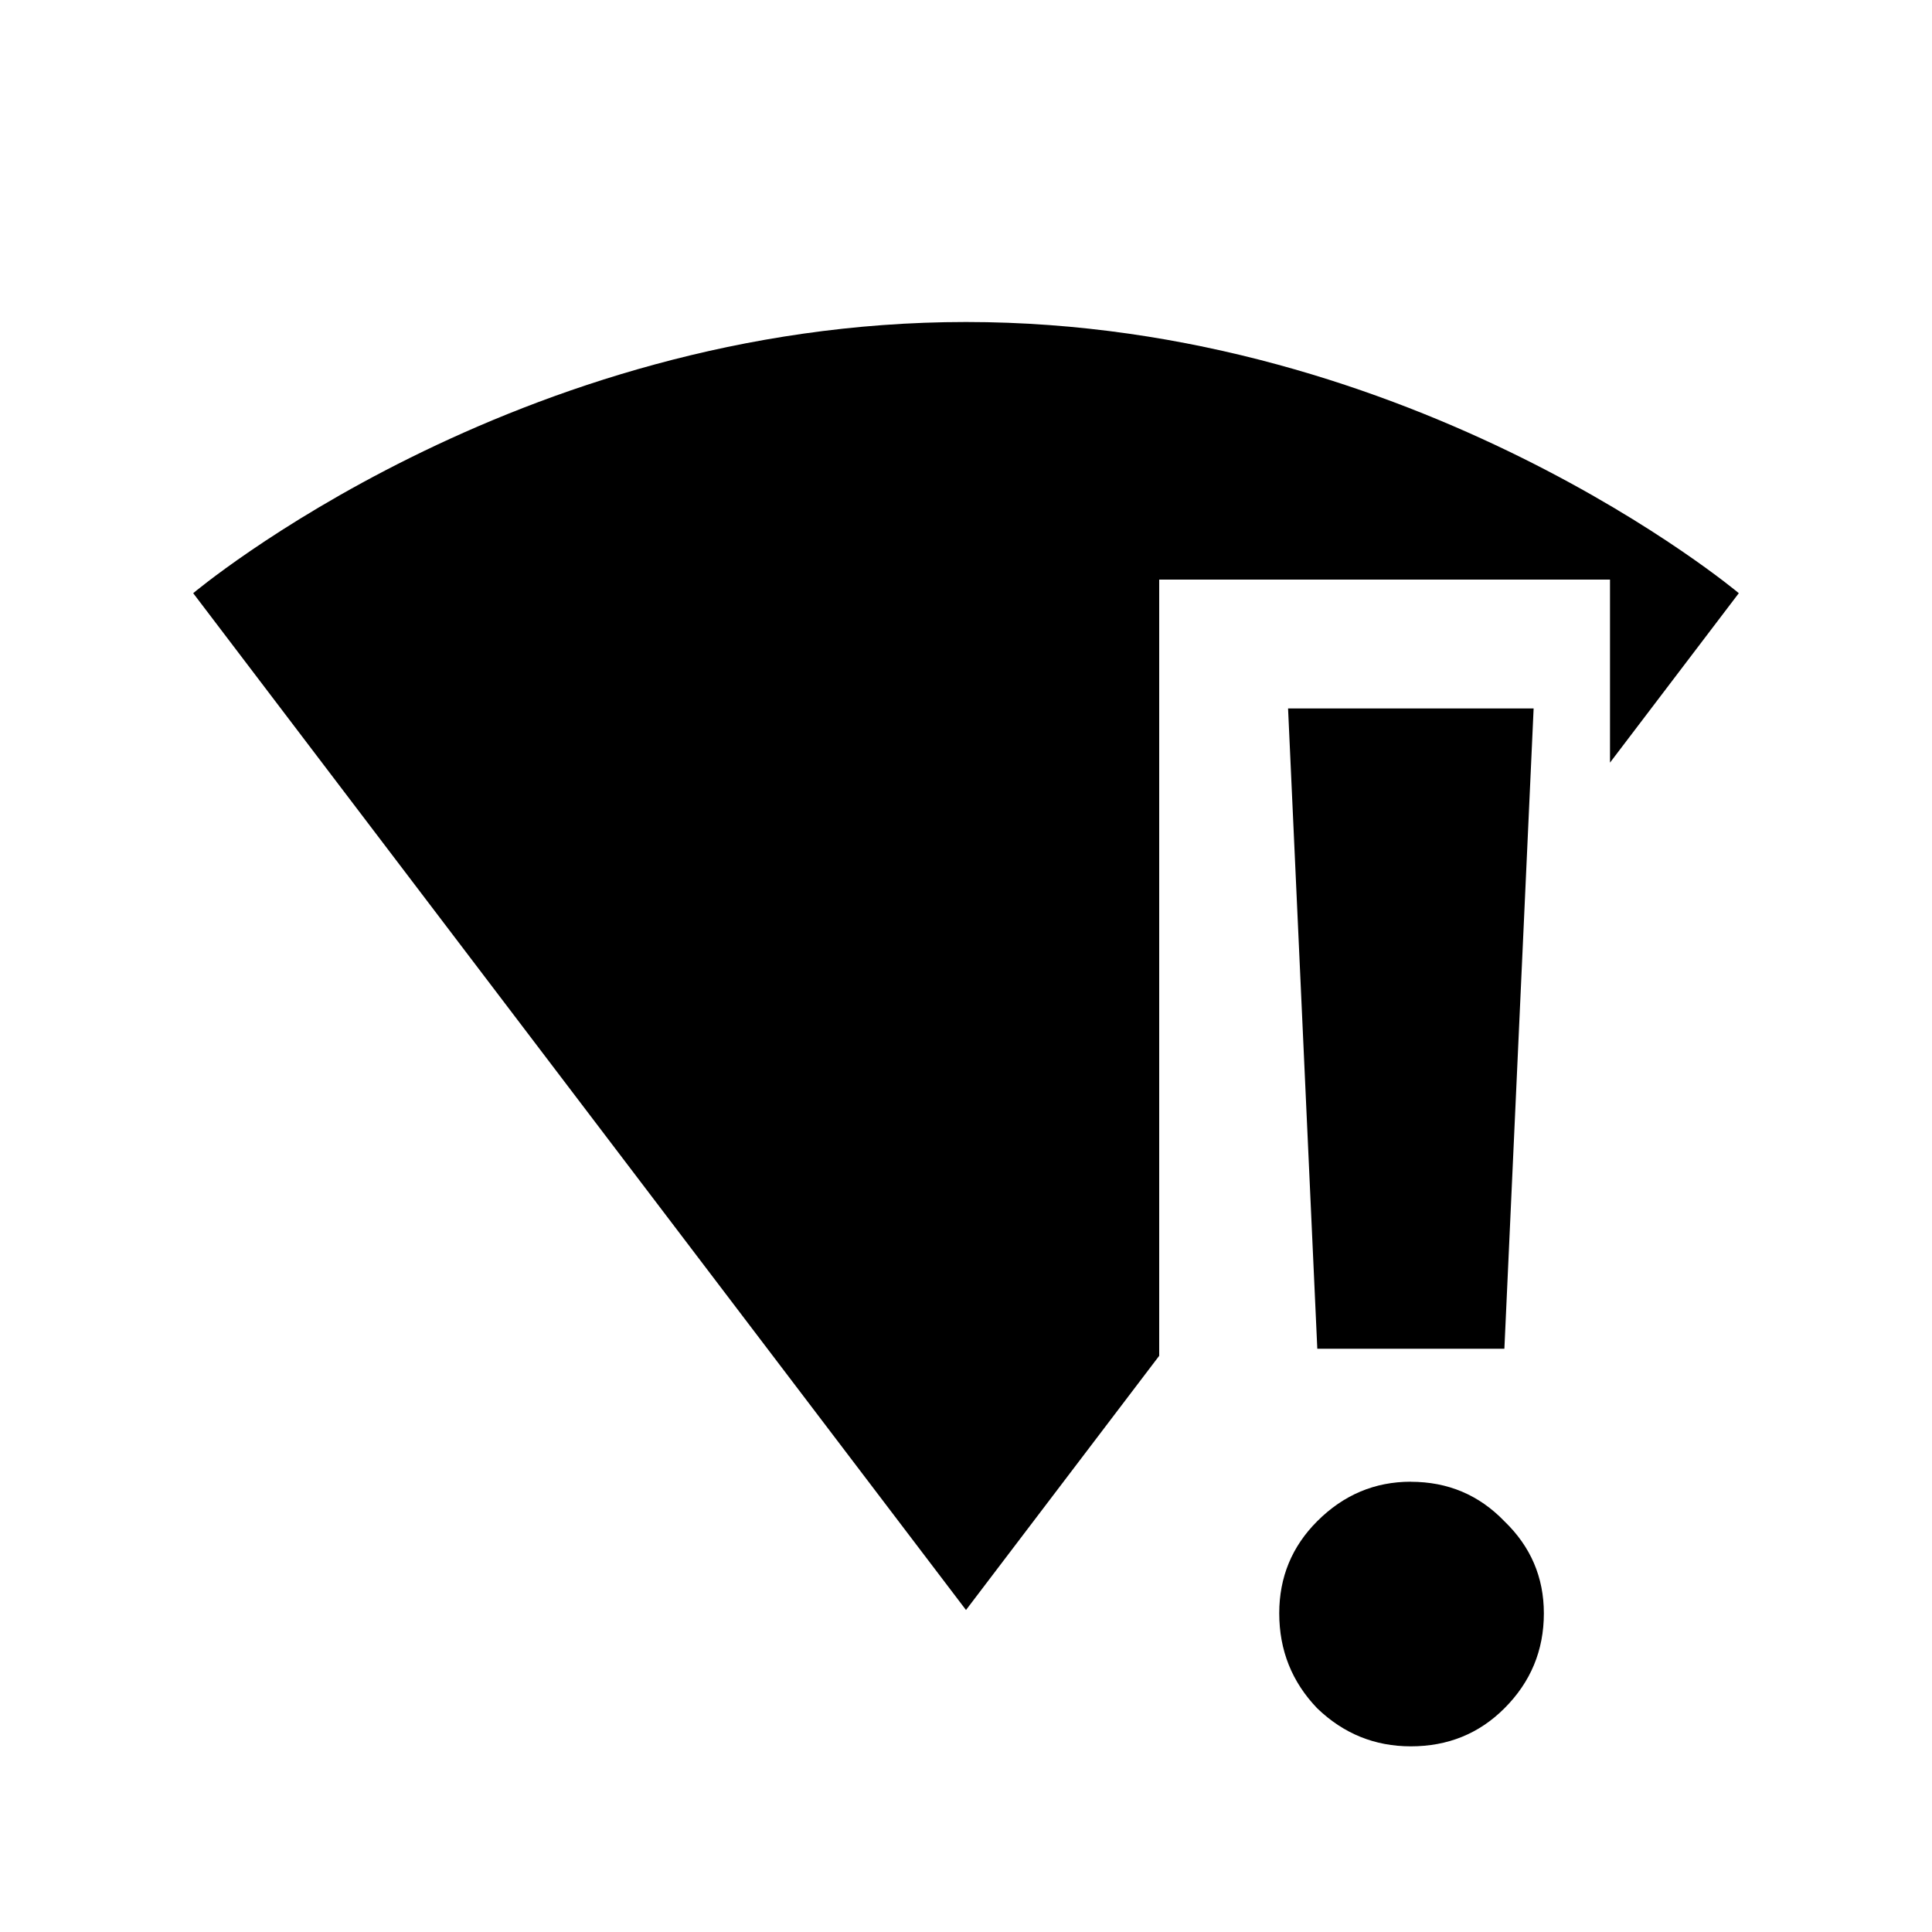
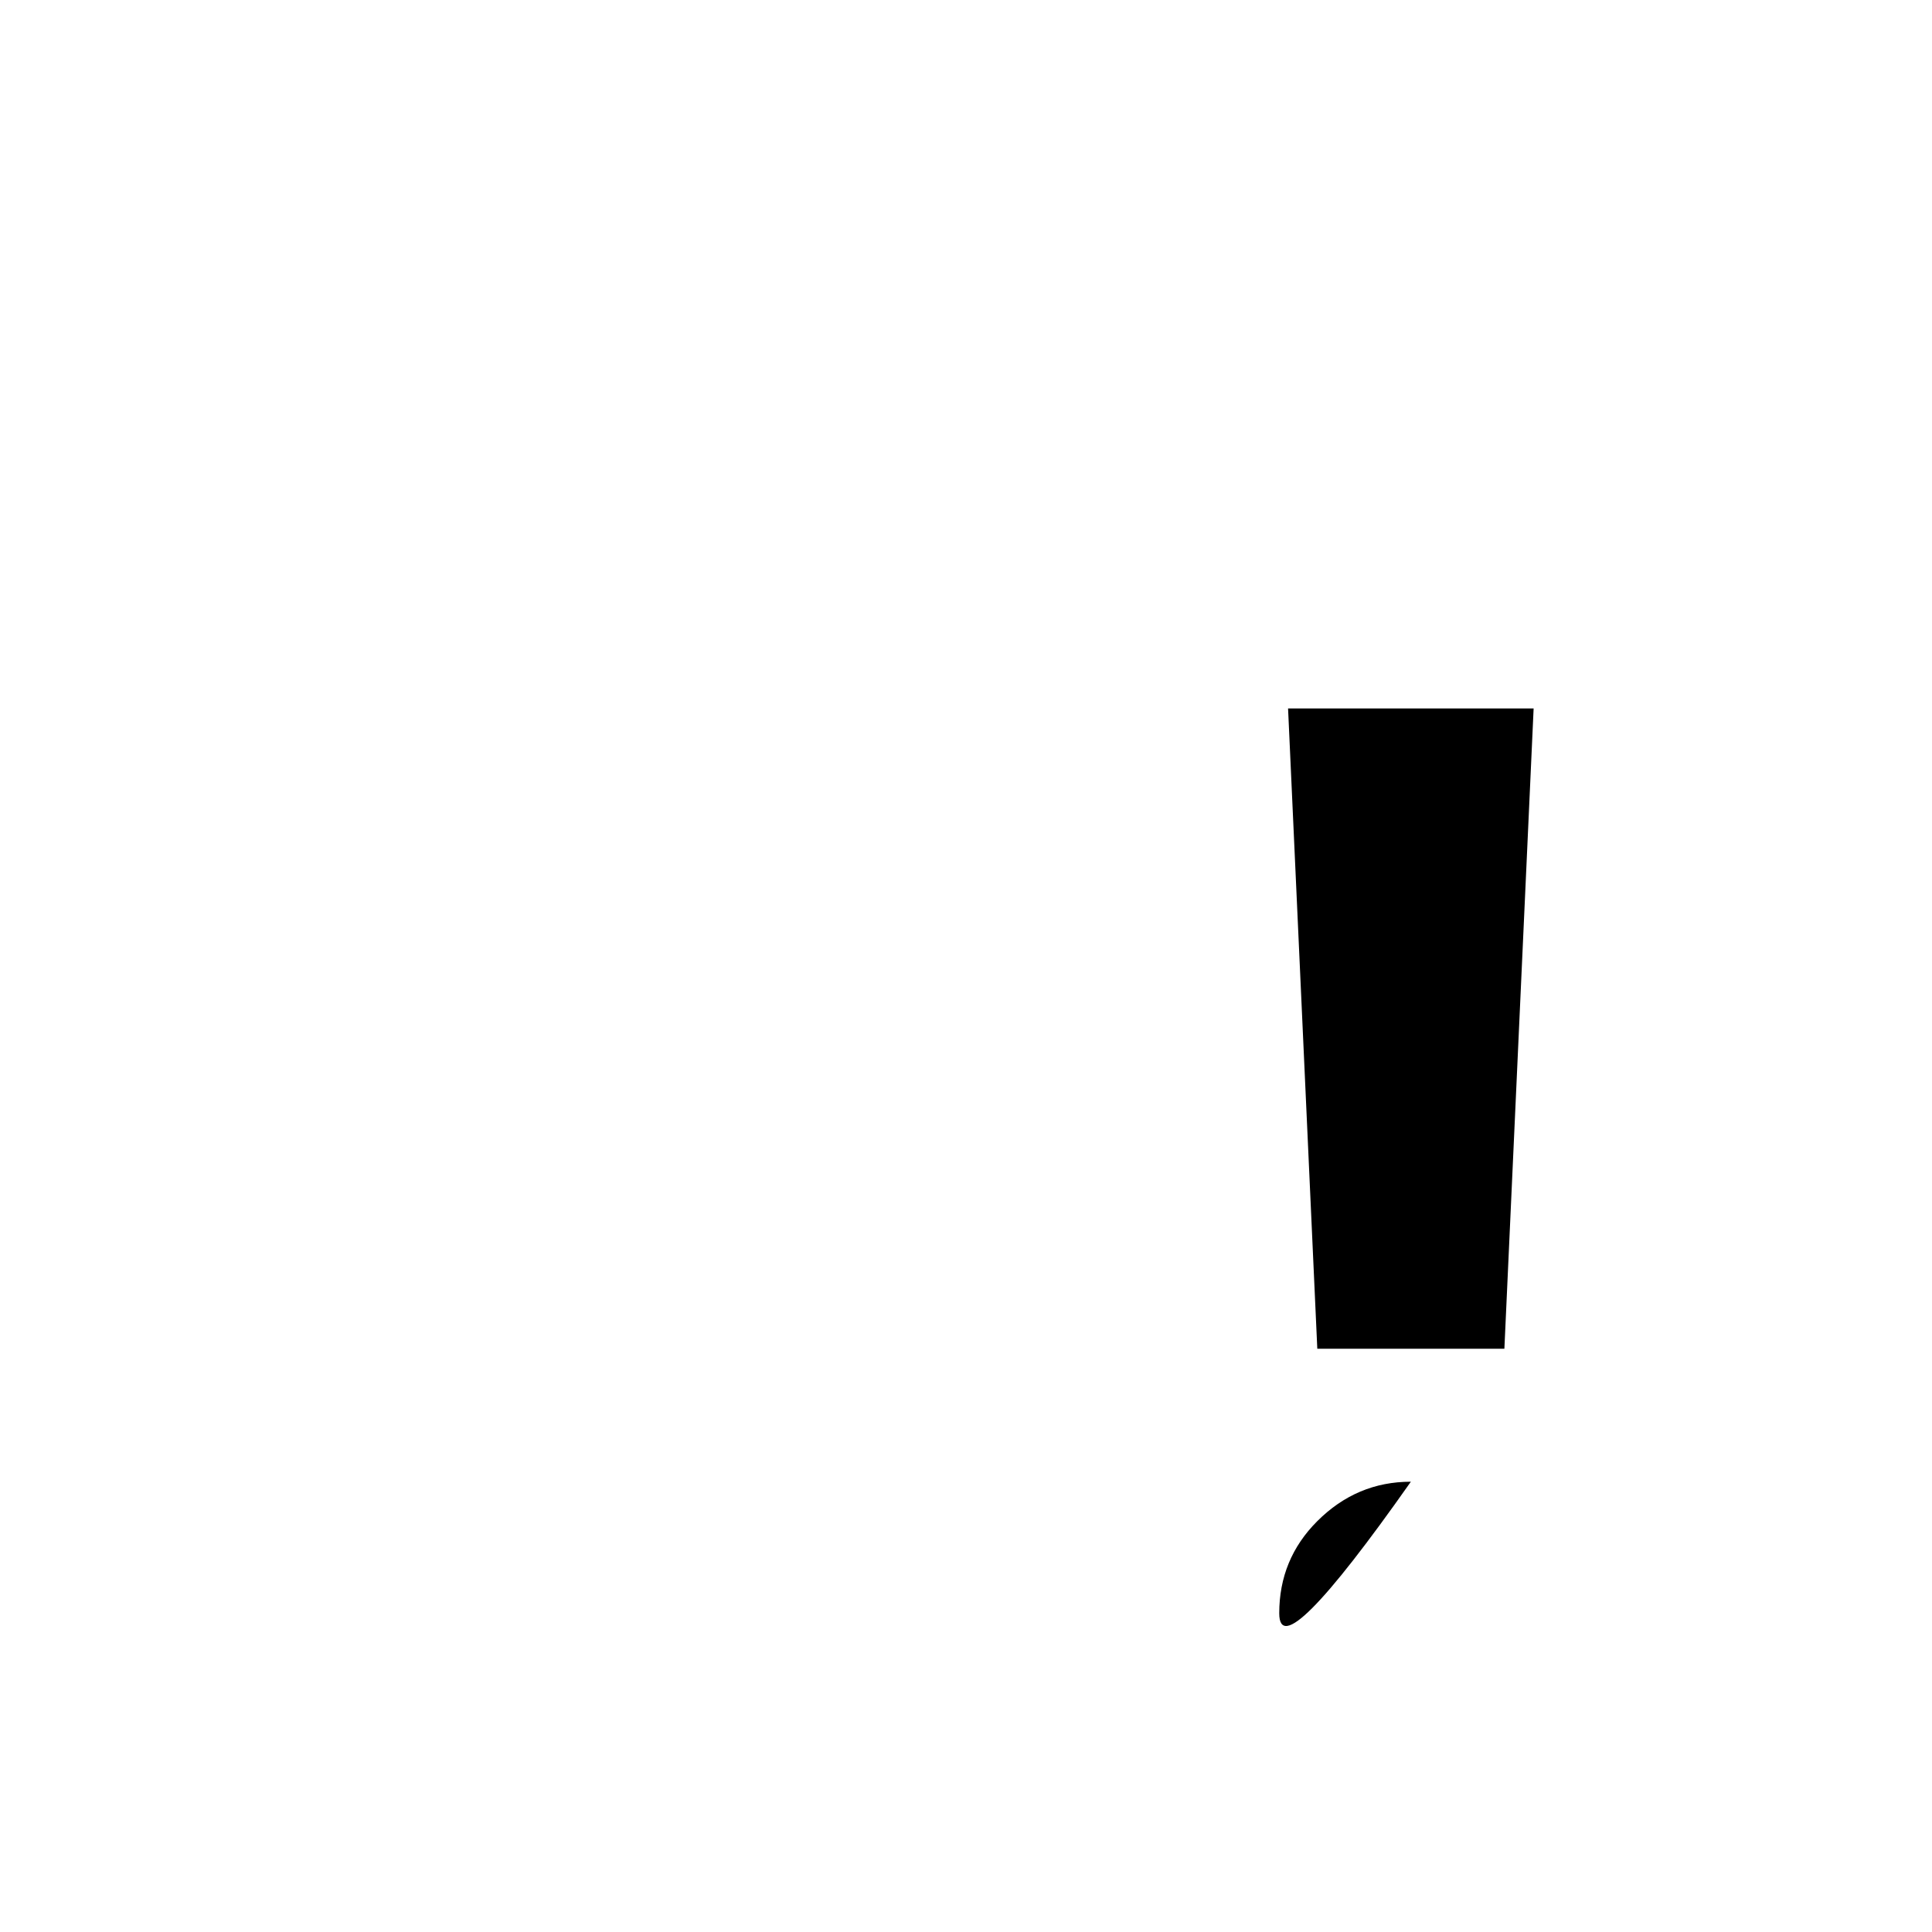
<svg xmlns="http://www.w3.org/2000/svg" xmlns:ns1="http://www.inkscape.org/namespaces/inkscape" xmlns:ns2="http://sodipodi.sourceforge.net/DTD/sodipodi-0.dtd" width="30" height="30" viewBox="0 0 30 30" version="1.1" id="svg822" ns1:version="0.92.4 (f8dce91, 2019-08-02)" ns2:docname="wifi-4-alert.svg">
  <defs id="defs816" />
  <ns2:namedview id="base" pagecolor="#ffffff" bordercolor="#666666" borderopacity="1.0" ns1:pageopacity="0.0" ns1:pageshadow="2" ns1:zoom="16" ns1:cx="15.71053" ns1:cy="14.486128" ns1:document-units="px" ns1:current-layer="layer1" showgrid="true" units="px" ns1:window-width="1366" ns1:window-height="713" ns1:window-x="0" ns1:window-y="0" ns1:window-maximized="1" ns1:lockguides="true">
    <ns1:grid type="xygrid" id="grid816" />
  </ns2:namedview>
  <g ns1:label="Layer 1" ns1:groupmode="layer" id="layer1" transform="translate(0,-289.062)">
-     <path style="fill:#000000;fill-opacity:1;stroke:none;stroke-width:2;stroke-miterlimit:4;stroke-dasharray:none;stroke-opacity:1" d="M 15 5 C 8 5 3 9.211 3 9.211 L 15 25 L 18 21.053 L 18 9 L 25 9 L 25 11.842 L 27 9.211 C 27 9.211 22 5 15 5 z " transform="translate(0,289.062)" id="rect1854" />
    <g aria-label="!" style="font-style:normal;font-weight:normal;font-size:22.699px;line-height:1.25;font-family:sans-serif;letter-spacing:0px;word-spacing:0px;fill:#000000;fill-opacity:1;stroke:none;stroke-width:1" id="text816" transform="translate(-0.136,0.116)">
-       <path d="m 23.496,309.889 h -2.905 l -0.454,-9.942 h 3.813 z m -1.453,2.066 q 0.863,0 1.453,0.613 0.613,0.59 0.613,1.43 0,0.863 -0.613,1.475 -0.59,0.59 -1.453,0.59 -0.84,0 -1.453,-0.59 Q 20,314.859 20,313.997 q 0,-0.84 0.59,-1.43 0.613,-0.613 1.453,-0.613 z" style="font-style:normal;font-variant:normal;font-weight:bold;font-stretch:normal;font-family:FiraGO;-inkscape-font-specification:'FiraGO Bold';fill:#000000;stroke-width:2.738" id="path901" ns1:connector-curvature="0" />
+       <path d="m 23.496,309.889 h -2.905 l -0.454,-9.942 h 3.813 z m -1.453,2.066 Q 20,314.859 20,313.997 q 0,-0.84 0.59,-1.43 0.613,-0.613 1.453,-0.613 z" style="font-style:normal;font-variant:normal;font-weight:bold;font-stretch:normal;font-family:FiraGO;-inkscape-font-specification:'FiraGO Bold';fill:#000000;stroke-width:2.738" id="path901" ns1:connector-curvature="0" />
    </g>
  </g>
</svg>